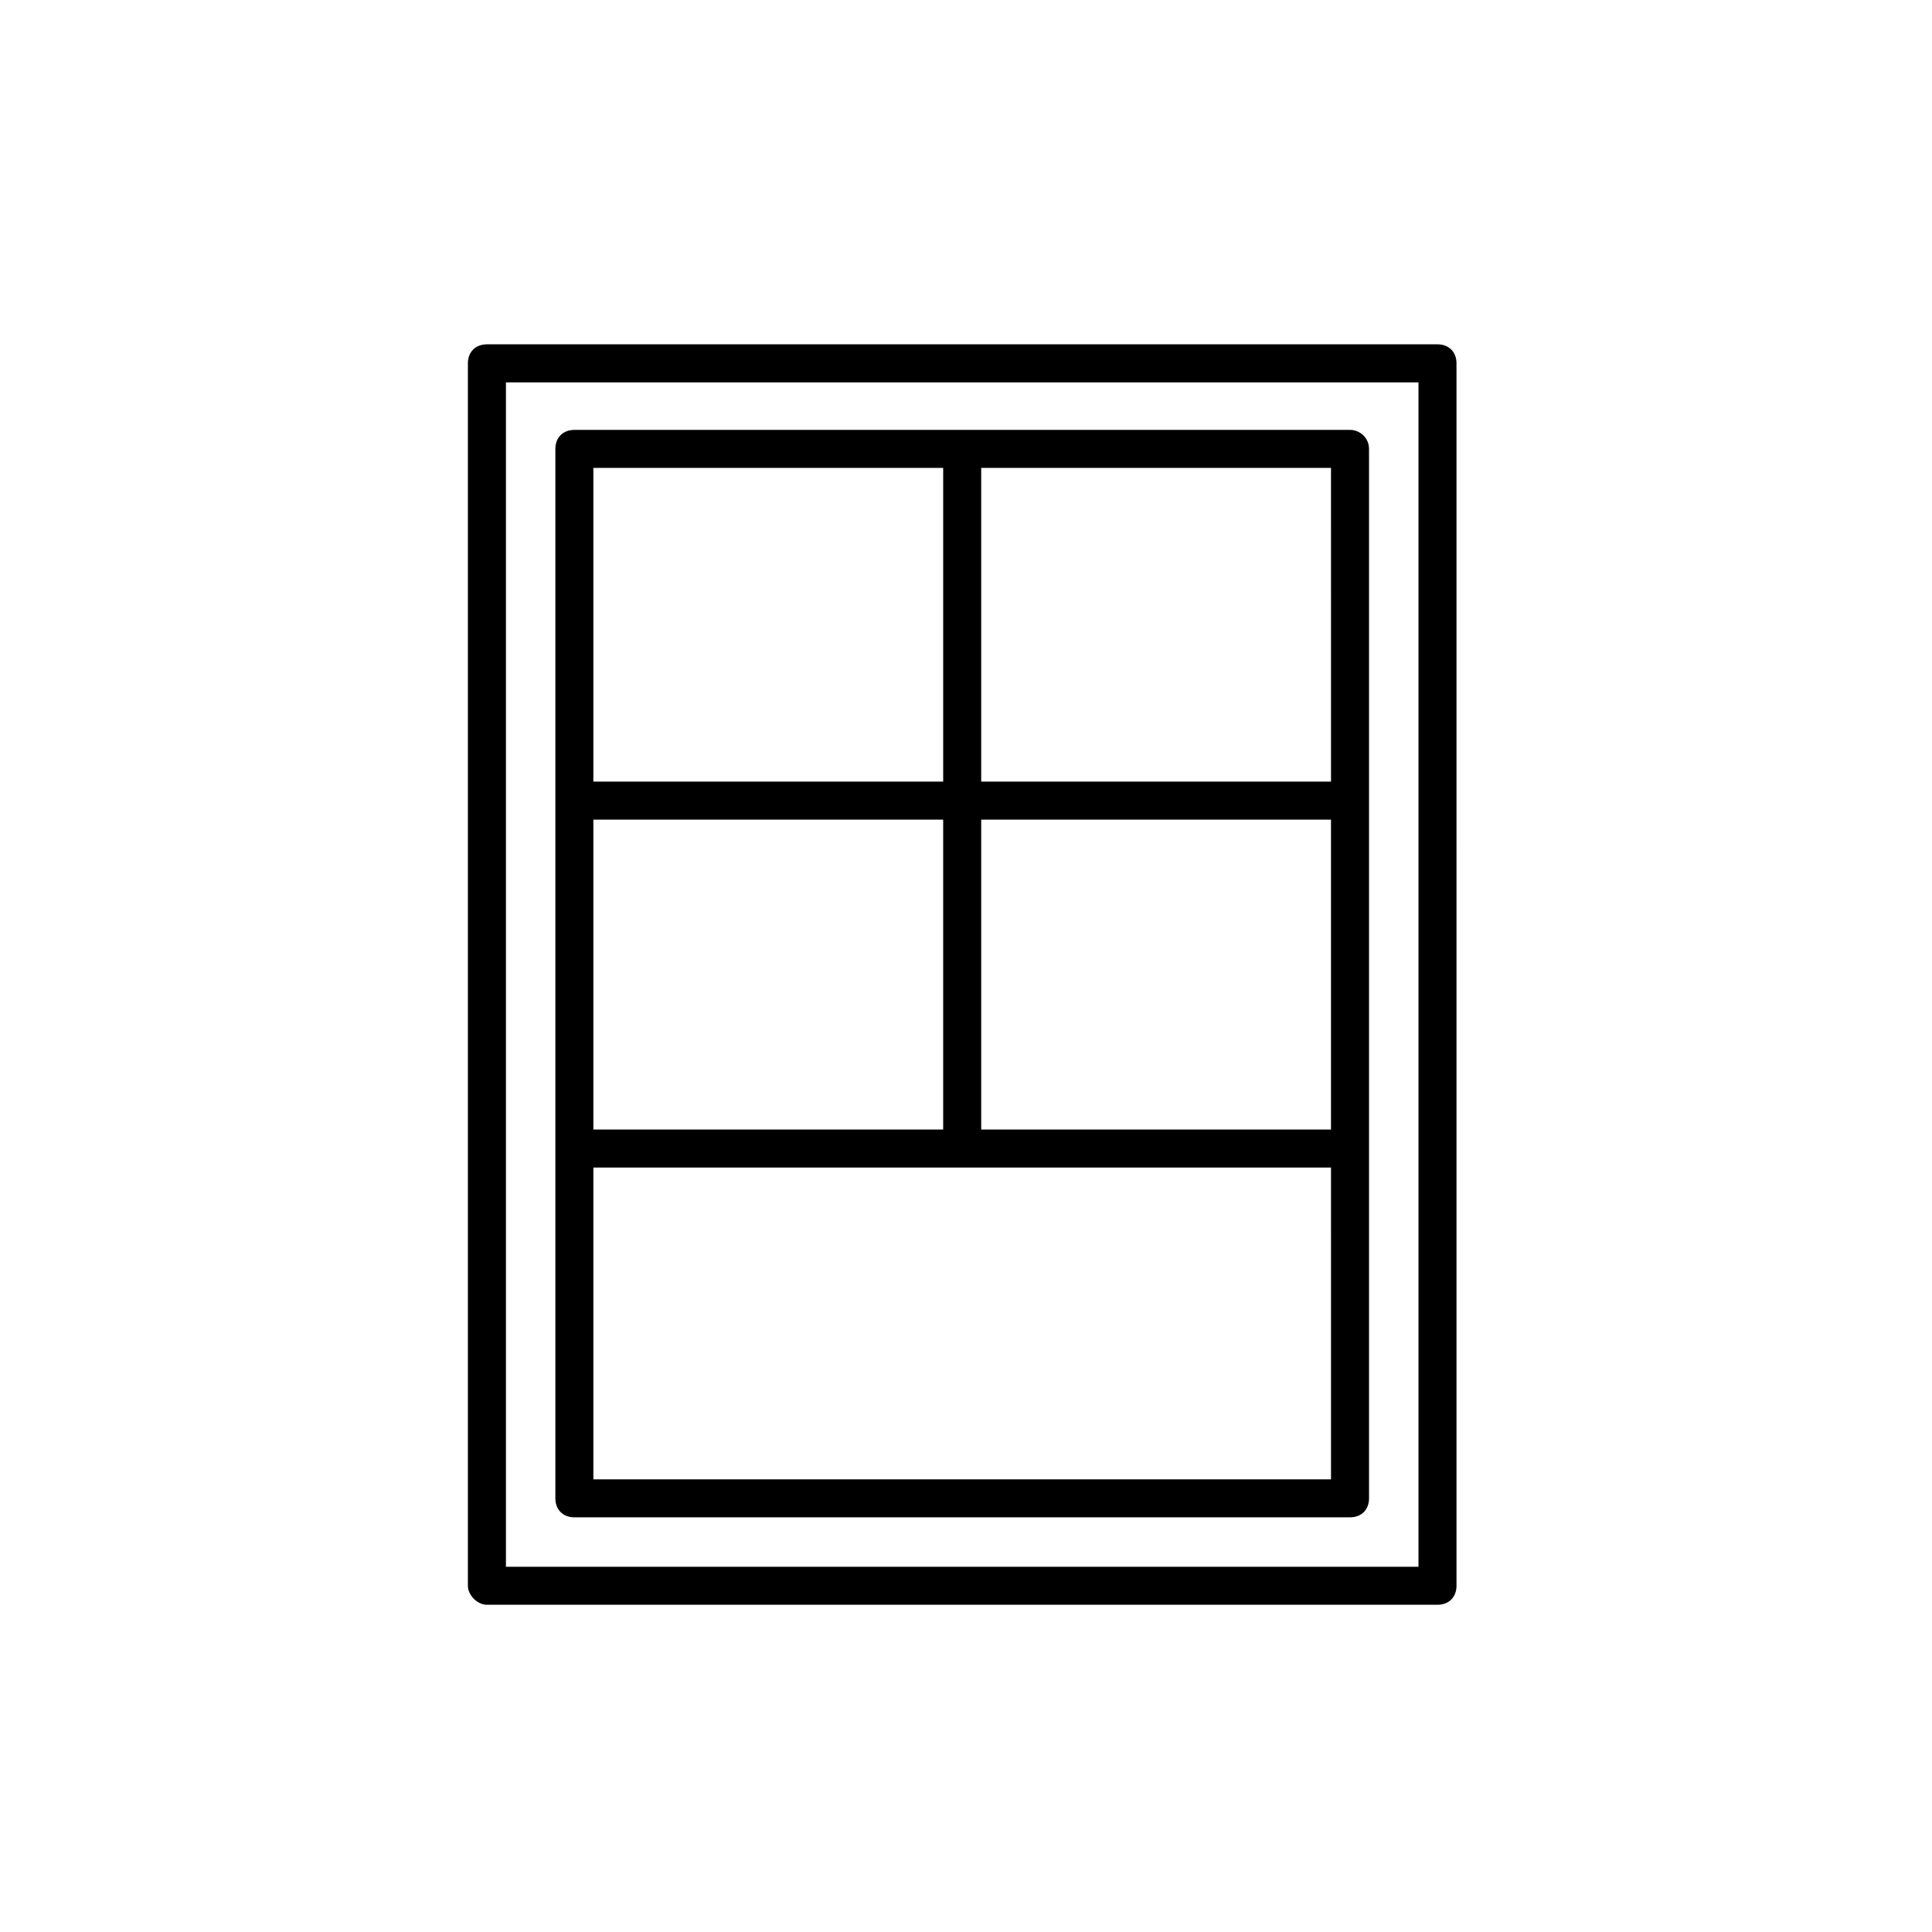
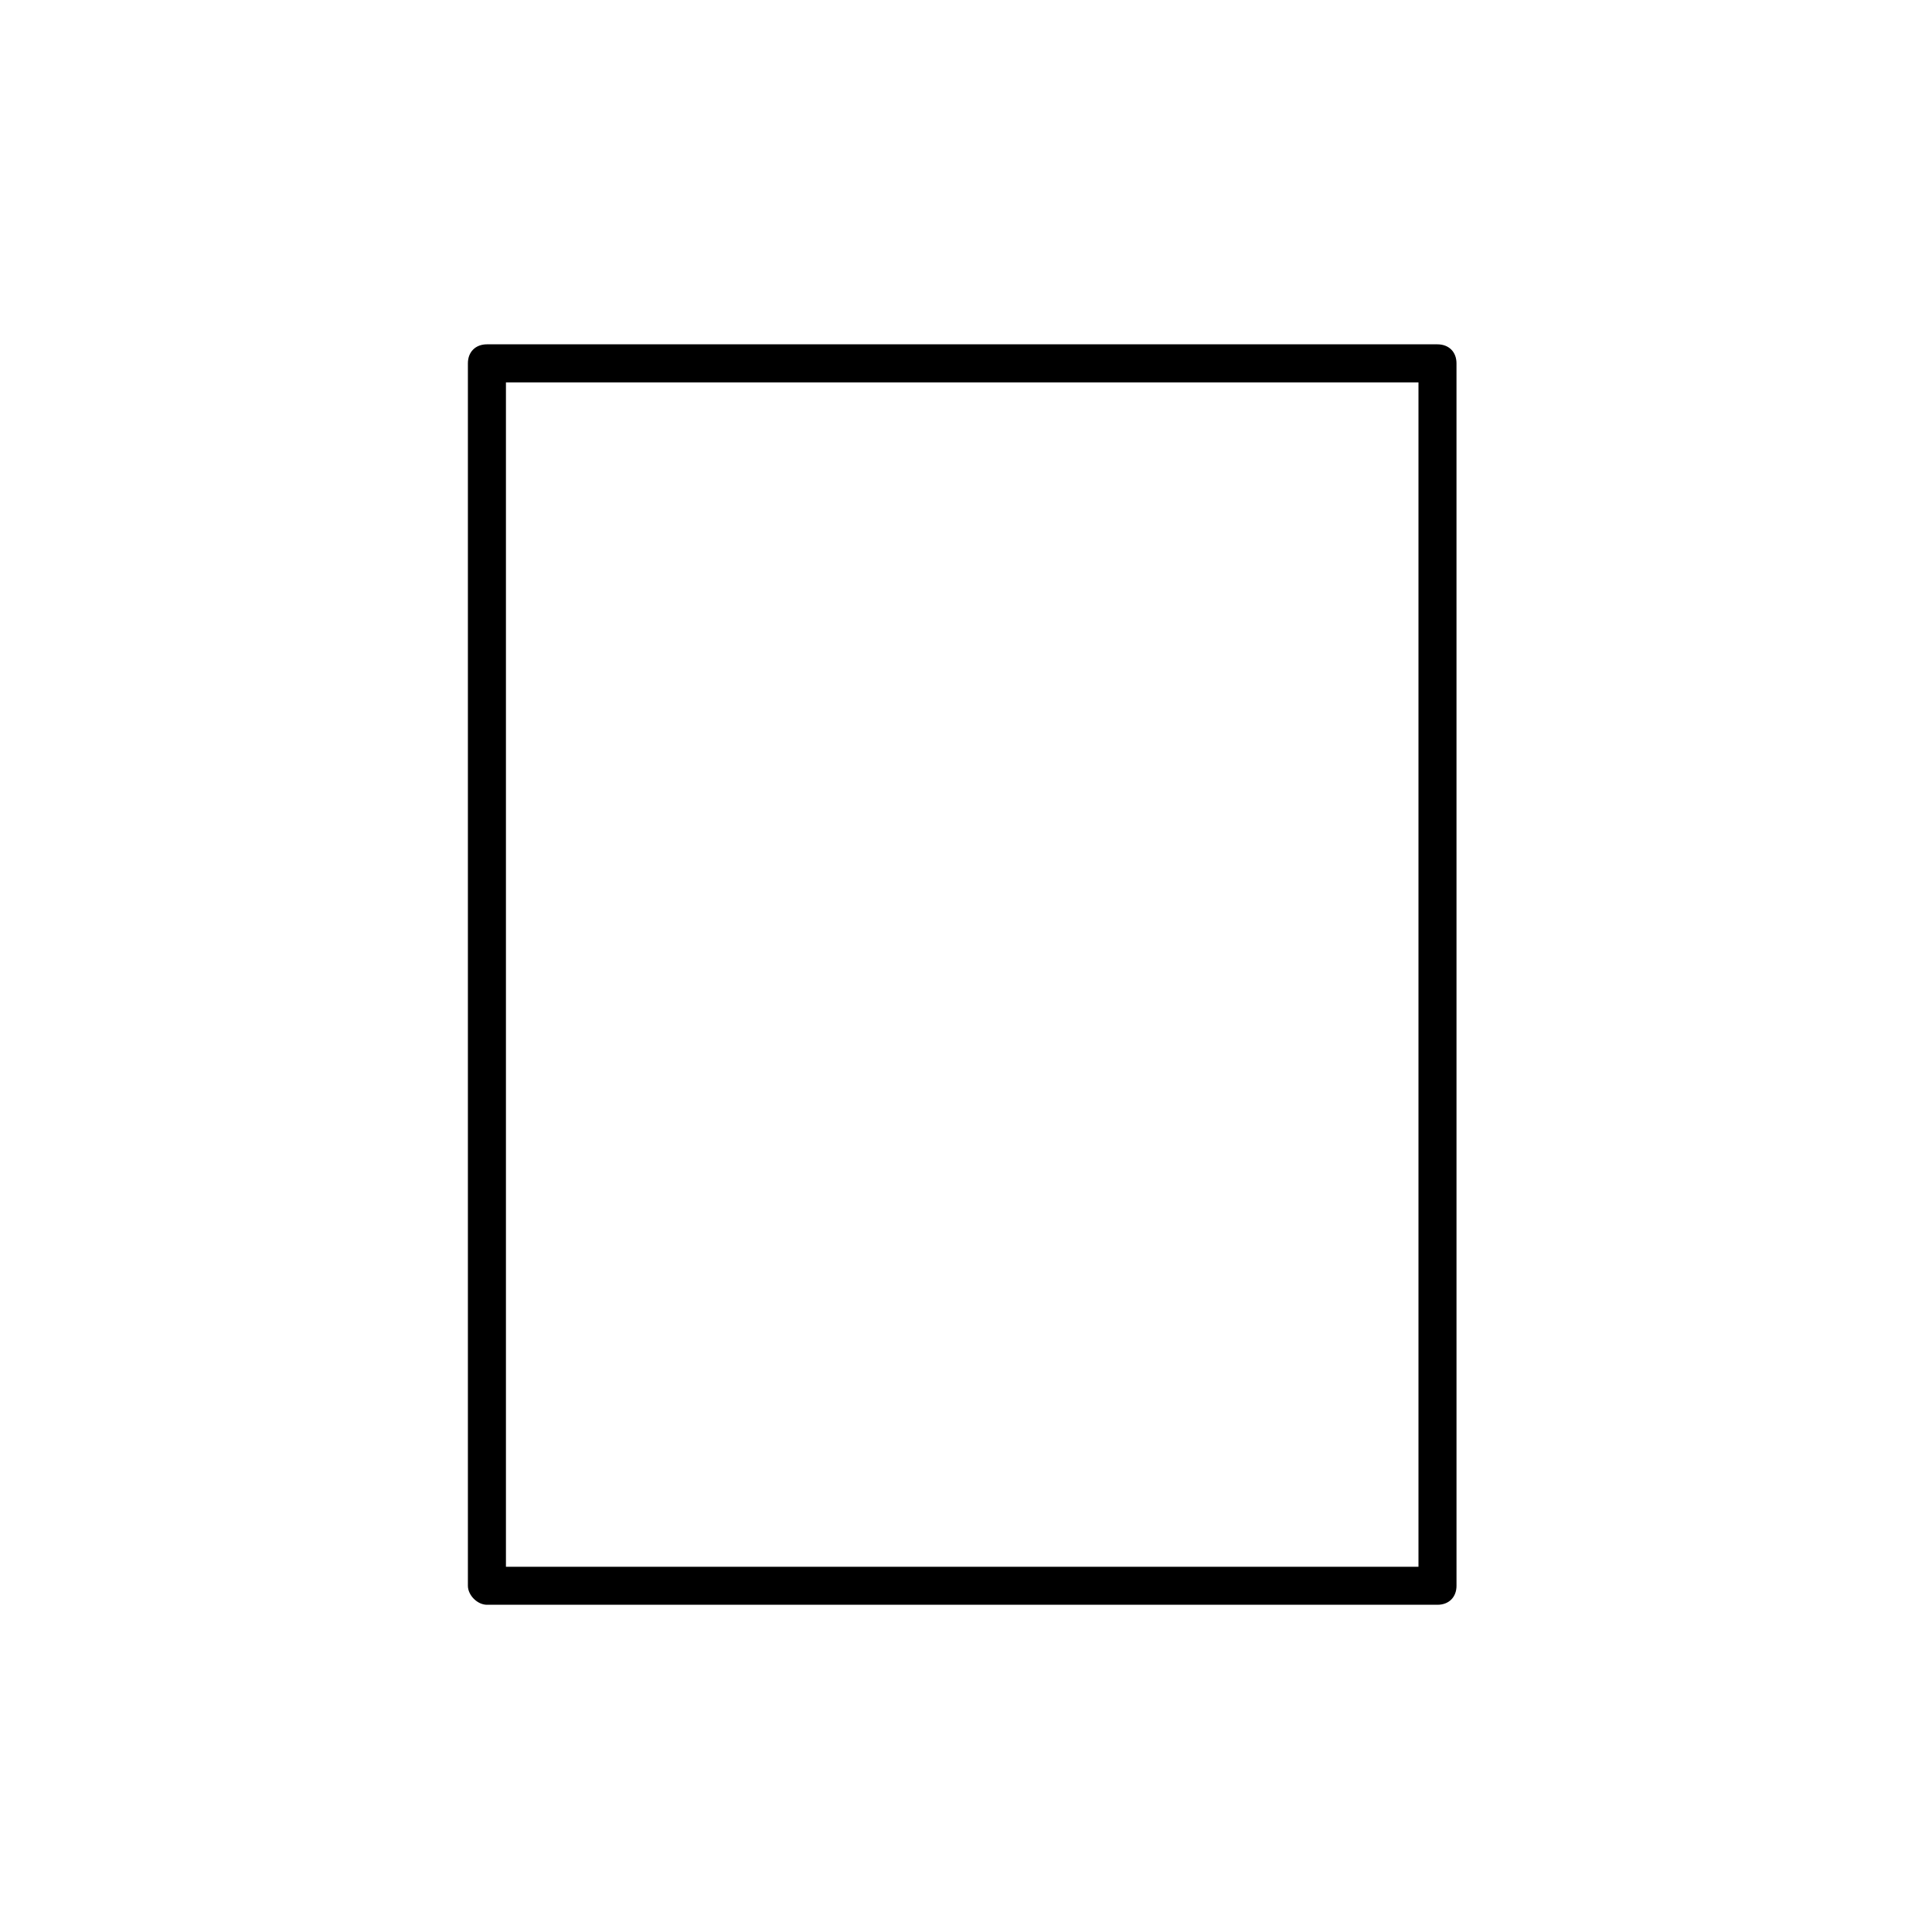
<svg xmlns="http://www.w3.org/2000/svg" fill="#000000" width="800px" height="800px" version="1.1" viewBox="144 144 512 512">
  <g>
    <path d="m273.04 569.28h251.91c3.023 0 5.039-2.016 5.039-5.039l-0.004-323.95c0-3.023-2.016-5.039-5.039-5.039h-251.91c-3.023 0-5.039 2.016-5.039 5.039v323.95c0.004 2.519 2.523 5.039 5.043 5.039zm5.039-323.95h241.83v313.88h-241.83z" />
-     <path d="m501.77 257.93h-205.55c-3.023 0-5.039 2.016-5.039 5.039v278.1c0 3.023 2.016 5.039 5.039 5.039h205.55c3.023 0 5.039-2.016 5.039-5.039l-0.004-278.11c0-3.019-2.519-5.035-5.035-5.035zm-200.52 185.4v-82.117h92.699v82.121zm102.78-82.117h92.699v82.121l-92.699-0.004zm92.703-10.078h-92.703v-83.129h92.699zm-102.78-83.129v83.129h-92.703v-83.129zm-92.703 268.03v-82.625h195.48l0.004 82.625z" />
  </g>
</svg>